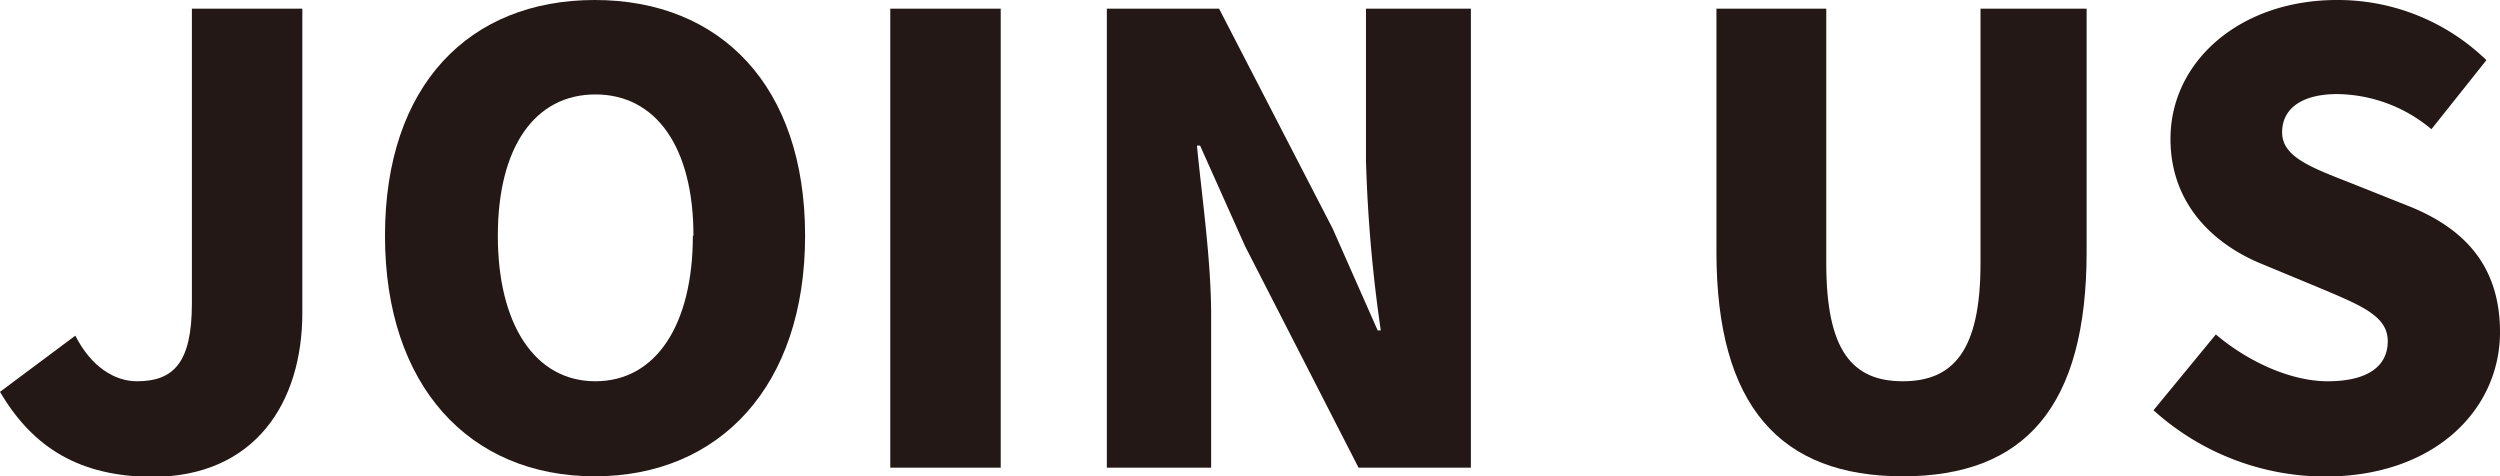
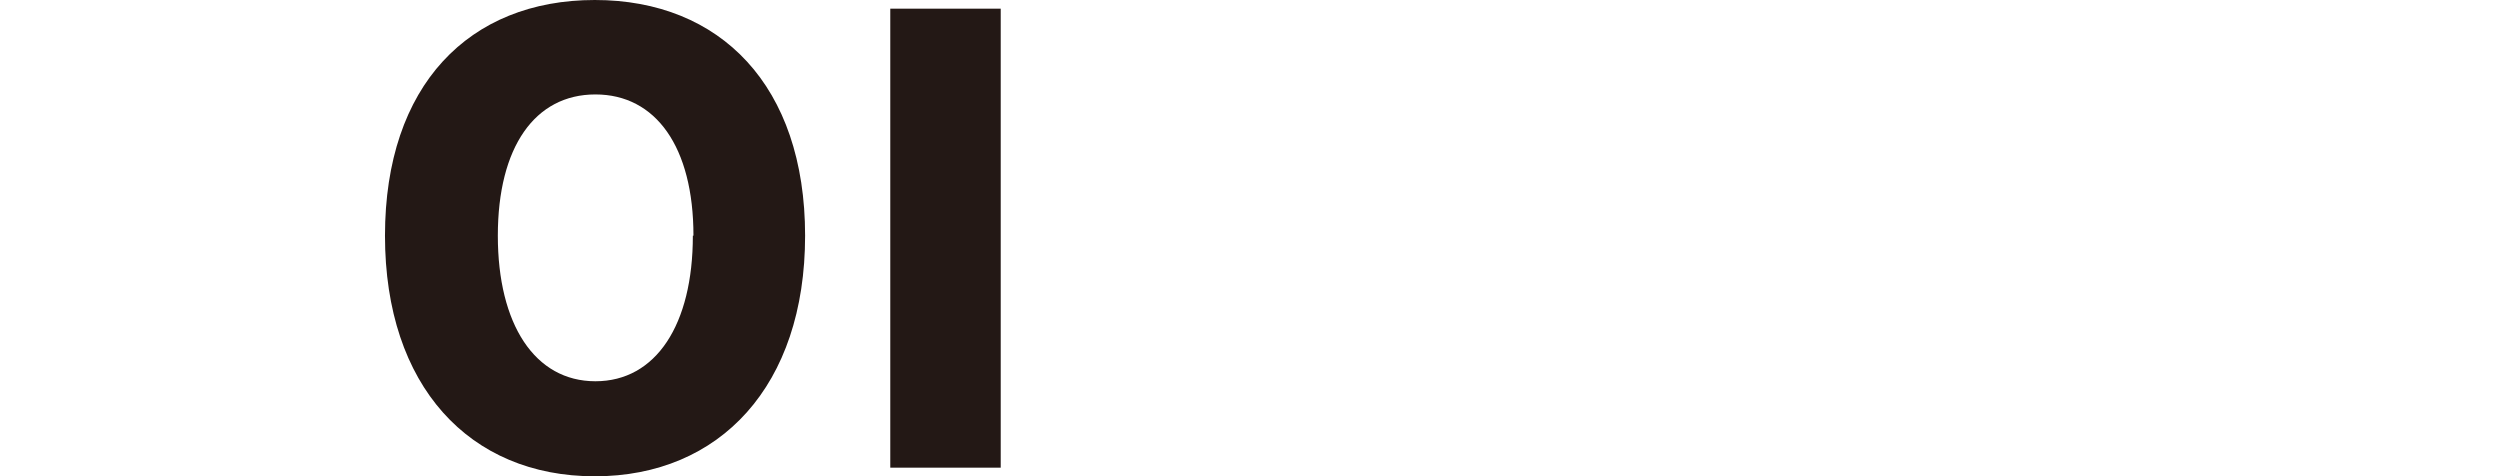
<svg xmlns="http://www.w3.org/2000/svg" viewBox="0 0 207.8 39.59">
  <defs>
    <style>.cls-1{fill:#231815;}</style>
  </defs>
  <title>HOIN US资源 2ON</title>
  <g id="图层_2" data-name="图层 2">
    <g id="图层_1-2" data-name="图层 1">
-       <path class="cls-1" d="M0,32.57,6.26,27.9c1.33,2.61,3.28,3.79,5.12,3.79,3,0,4.57-1.48,4.57-6.46V.72h9.18V26c0,7.49-3.95,13.64-12.51,13.64C6.67,39.59,2.77,37.28,0,32.57Z" />
      <path class="cls-1" d="M32,19.59C32,7.08,39,0,49.44,0S66.92,7.13,66.92,19.59s-7.07,20-17.48,20S32,32.1,32,19.59Zm25.64,0c0-7.38-3.13-11.74-8.15-11.74s-8.11,4.36-8.11,11.74,3.08,12.1,8.11,12.1S57.59,27,57.59,19.59Z" />
      <path class="cls-1" d="M74,.72h9.18V38.87H74Z" />
-       <path class="cls-1" d="M92,.72h9.33L110.77,19l3.74,8.46h.26a120.9,120.9,0,0,1-1.23-14.11V.72h8.72V38.87h-9.34l-9.43-18.41L99.75,12.1h-.26c.41,4.26,1.18,9.49,1.18,14.11V38.87H92Z" />
-       <path class="cls-1" d="M142.67,20.92V.72h9.13V21.9c0,7.23,2.15,9.79,6.36,9.79s6.46-2.56,6.46-9.79V.72h8.82v20.2c0,12.88-5.13,18.67-15.28,18.67S142.67,33.8,142.67,20.92Z" />
-       <path class="cls-1" d="M179,34.1l5.18-6.3c2.72,2.3,6.26,3.89,9.29,3.89,3.38,0,5-1.28,5-3.33s-2.1-2.92-5.38-4.31L188.15,22c-4-1.59-7.74-4.92-7.74-10.46C180.41,5.13,186.15,0,194.26,0a17.74,17.74,0,0,1,12.41,5l-4.57,5.74a12.38,12.38,0,0,0-7.84-2.92c-2.82,0-4.57,1.13-4.57,3.18s2.41,2.92,5.8,4.25l4.77,1.9c4.72,1.9,7.54,5.08,7.54,10.46,0,6.36-5.34,12-14.57,12A21.33,21.33,0,0,1,179,34.1Z" />
    </g>
  </g>
</svg>